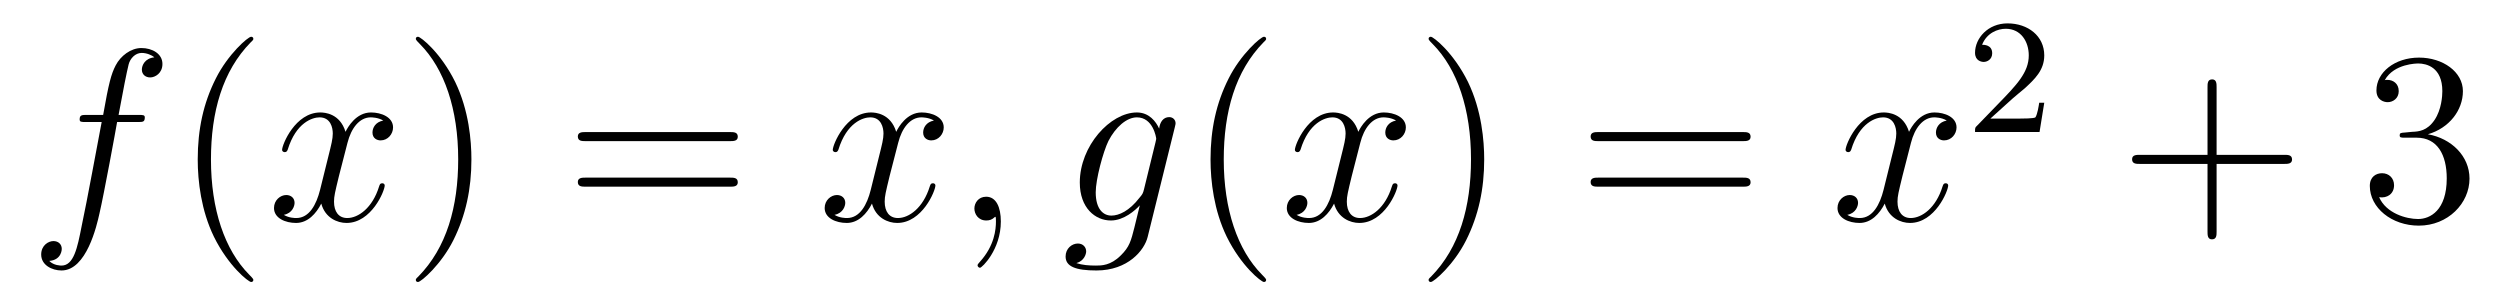
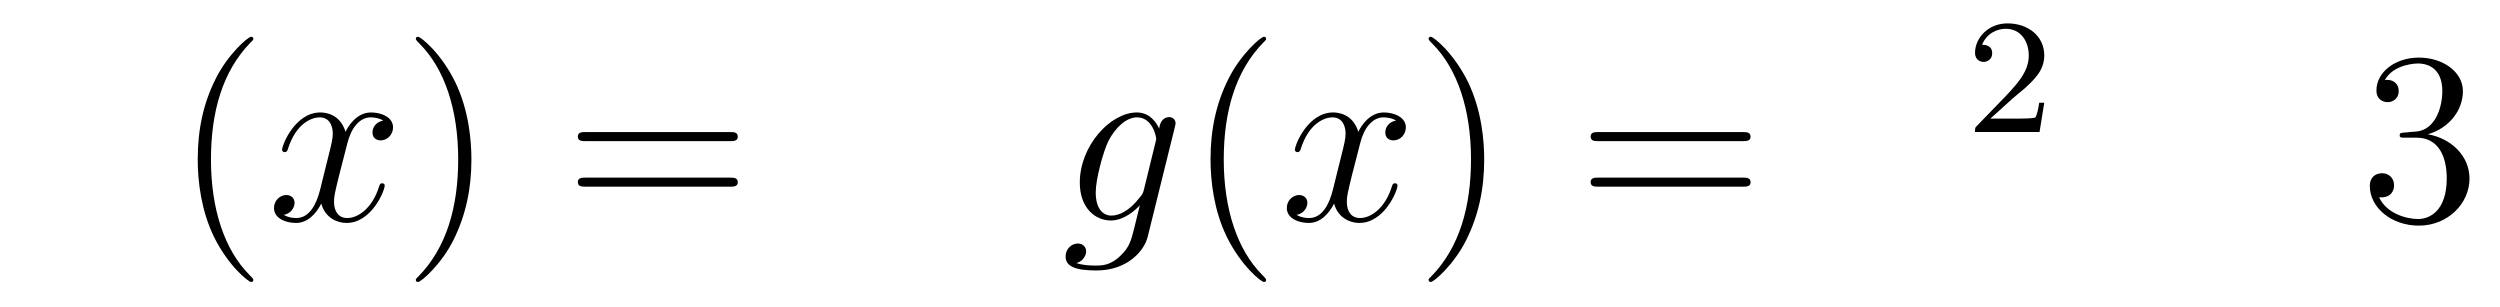
<svg xmlns="http://www.w3.org/2000/svg" version="1.1" width="122pt" height="15pt" viewBox="0 -15 122 15">
  <g id="page1">
    <g transform="matrix(1 0 0 -1 -127 650)">
-       <path d="M133.732 659.046C133.971 659.046 134.066 659.046 134.066 659.273C134.066 659.392 133.971 659.392 133.755 659.392H132.787C133.014 660.623 133.182 661.472 133.277 661.855C133.349 662.142 133.6 662.417 133.911 662.417C134.162 662.417 134.413 662.309 134.532 662.202C134.066 662.154 133.923 661.807 133.923 661.604C133.923 661.365 134.102 661.221 134.329 661.221C134.568 661.221 134.927 661.424 134.927 661.879C134.927 662.381 134.425 662.656 133.899 662.656C133.385 662.656 132.883 662.273 132.644 661.807C132.428 661.388 132.309 660.958 132.034 659.392H131.233C131.006 659.392 130.887 659.392 130.887 659.177C130.887 659.046 130.958 659.046 131.197 659.046H131.962C131.747 657.934 131.257 655.232 130.982 653.953C130.779 652.913 130.6 652.04 130.002 652.04C129.966 652.04 129.619 652.04 129.404 652.267C130.014 652.315 130.014 652.841 130.014 652.853C130.014 653.092 129.834 653.236 129.608 653.236C129.368 653.236 129.01 653.032 129.01 652.578C129.01 652.064 129.536 651.801 130.002 651.801C131.221 651.801 131.723 653.989 131.855 654.587C132.07 655.507 132.656 658.687 132.715 659.046H133.732Z" />
      <path d="M139.363 651.335C139.363 651.371 139.363 651.395 139.16 651.598C137.964 652.806 137.295 654.778 137.295 657.217C137.295 659.536 137.857 661.532 139.243 662.943C139.363 663.05 139.363 663.074 139.363 663.11C139.363 663.182 139.303 663.206 139.255 663.206C139.1 663.206 138.12 662.345 137.534 661.173C136.924 659.966 136.649 658.687 136.649 657.217C136.649 656.152 136.817 654.73 137.438 653.451C138.143 652.017 139.124 651.239 139.255 651.239C139.303 651.239 139.363 651.263 139.363 651.335Z" />
      <path d="M145.703 659.117C145.32 659.046 145.177 658.759 145.177 658.532C145.177 658.245 145.404 658.149 145.571 658.149C145.93 658.149 146.181 658.46 146.181 658.782C146.181 659.285 145.607 659.512 145.105 659.512C144.376 659.512 143.969 658.794 143.862 658.567C143.587 659.464 142.845 659.512 142.63 659.512C141.411 659.512 140.766 657.946 140.766 657.683C140.766 657.635 140.813 657.575 140.897 657.575C140.993 657.575 141.017 657.647 141.04 657.695C141.447 659.022 142.248 659.273 142.595 659.273C143.133 659.273 143.24 658.771 143.24 658.484C143.24 658.221 143.168 657.946 143.025 657.372L142.619 655.734C142.439 655.017 142.093 654.36 141.459 654.36C141.399 654.36 141.1 654.36 140.849 654.515C141.279 654.599 141.375 654.957 141.375 655.101C141.375 655.34 141.196 655.483 140.969 655.483C140.682 655.483 140.371 655.232 140.371 654.85C140.371 654.348 140.933 654.12 141.447 654.12C142.021 654.12 142.427 654.575 142.678 655.065C142.869 654.36 143.467 654.12 143.91 654.12C145.129 654.12 145.774 655.687 145.774 655.949C145.774 656.009 145.726 656.057 145.655 656.057C145.547 656.057 145.535 655.997 145.5 655.902C145.177 654.85 144.483 654.36 143.946 654.36C143.527 654.36 143.3 654.67 143.3 655.16C143.3 655.423 143.348 655.615 143.539 656.404L143.957 658.029C144.137 658.747 144.543 659.273 145.093 659.273C145.117 659.273 145.452 659.273 145.703 659.117Z" />
      <path d="M150.005 657.217C150.005 658.125 149.886 659.607 149.216 660.994C148.511 662.428 147.531 663.206 147.399 663.206C147.351 663.206 147.292 663.182 147.292 663.11C147.292 663.074 147.292 663.05 147.495 662.847C148.69 661.64 149.36 659.667 149.36 657.228C149.36 654.909 148.798 652.913 147.411 651.502C147.292 651.395 147.292 651.371 147.292 651.335C147.292 651.263 147.351 651.239 147.399 651.239C147.554 651.239 148.535 652.1 149.121 653.272C149.73 654.491 150.005 655.782 150.005 657.217Z" />
      <path d="M162.622 658.113C162.789 658.113 163.004 658.113 163.004 658.328C163.004 658.555 162.801 658.555 162.622 658.555H155.581C155.413 658.555 155.198 658.555 155.198 658.34C155.198 658.113 155.401 658.113 155.581 658.113H162.622ZM162.622 655.89C162.789 655.89 163.004 655.89 163.004 656.105C163.004 656.332 162.801 656.332 162.622 656.332H155.581C155.413 656.332 155.198 656.332 155.198 656.117C155.198 655.89 155.401 655.89 155.581 655.89H162.622Z" />
-       <path d="M172.576 659.117C172.194 659.046 172.05 658.759 172.05 658.532C172.05 658.245 172.277 658.149 172.445 658.149C172.803 658.149 173.054 658.46 173.054 658.782C173.054 659.285 172.48 659.512 171.978 659.512C171.249 659.512 170.843 658.794 170.735 658.567C170.46 659.464 169.719 659.512 169.504 659.512C168.285 659.512 167.639 657.946 167.639 657.683C167.639 657.635 167.687 657.575 167.77 657.575C167.866 657.575 167.89 657.647 167.914 657.695C168.321 659.022 169.121 659.273 169.468 659.273C170.006 659.273 170.114 658.771 170.114 658.484C170.114 658.221 170.042 657.946 169.898 657.372L169.492 655.734C169.313 655.017 168.966 654.36 168.332 654.36C168.273 654.36 167.974 654.36 167.723 654.515C168.153 654.599 168.249 654.957 168.249 655.101C168.249 655.34 168.069 655.483 167.842 655.483C167.556 655.483 167.244 655.232 167.244 654.85C167.244 654.348 167.806 654.12 168.321 654.12C168.894 654.12 169.301 654.575 169.552 655.065C169.743 654.36 170.341 654.12 170.783 654.12C172.002 654.12 172.648 655.687 172.648 655.949C172.648 656.009 172.6 656.057 172.528 656.057C172.421 656.057 172.409 655.997 172.373 655.902C172.05 654.85 171.357 654.36 170.819 654.36C170.4 654.36 170.173 654.67 170.173 655.16C170.173 655.423 170.221 655.615 170.412 656.404L170.831 658.029C171.01 658.747 171.416 659.273 171.966 659.273C171.99 659.273 172.325 659.273 172.576 659.117ZM175.841 654.192C175.841 654.886 175.614 655.4 175.124 655.4C174.741 655.4 174.55 655.089 174.55 654.826C174.55 654.563 174.729 654.24 175.135 654.24C175.291 654.24 175.422 654.288 175.53 654.395C175.554 654.419 175.566 654.419 175.578 654.419C175.602 654.419 175.602 654.252 175.602 654.192C175.602 653.798 175.53 653.021 174.837 652.244C174.705 652.1 174.705 652.076 174.705 652.053C174.705 651.993 174.765 651.933 174.825 651.933C174.92 651.933 175.841 652.818 175.841 654.192Z" />
      <path d="M182.826 655.758C182.779 655.567 182.754 655.519 182.599 655.34C182.109 654.706 181.607 654.479 181.236 654.479C180.842 654.479 180.471 654.79 180.471 655.615C180.471 656.248 180.83 657.587 181.093 658.125C181.44 658.794 181.978 659.273 182.48 659.273C183.269 659.273 183.424 658.293 183.424 658.221L183.388 658.053L182.826 655.758ZM183.567 658.723C183.412 659.069 183.077 659.512 182.48 659.512C181.177 659.512 179.694 657.874 179.694 656.093C179.694 654.85 180.447 654.24 181.212 654.24C181.846 654.24 182.408 654.742 182.623 654.981L182.36 653.905C182.193 653.248 182.121 652.949 181.69 652.531C181.2 652.04 180.746 652.04 180.483 652.04C180.125 652.04 179.826 652.064 179.527 652.16C179.91 652.267 180.005 652.602 180.005 652.734C180.005 652.925 179.862 653.116 179.599 653.116C179.312 653.116 179.001 652.877 179.001 652.483C179.001 651.993 179.491 651.801 180.507 651.801C182.049 651.801 182.85 652.793 183.006 653.439L184.332 658.794C184.368 658.938 184.368 658.962 184.368 658.986C184.368 659.153 184.237 659.285 184.058 659.285C183.771 659.285 183.603 659.046 183.567 658.723Z" />
      <path d="M188.787 651.335C188.787 651.371 188.787 651.395 188.584 651.598C187.389 652.806 186.719 654.778 186.719 657.217C186.719 659.536 187.281 661.532 188.668 662.943C188.787 663.05 188.787 663.074 188.787 663.11C188.787 663.182 188.728 663.206 188.68 663.206C188.525 663.206 187.544 662.345 186.959 661.173C186.349 659.966 186.074 658.687 186.074 657.217C186.074 656.152 186.241 654.73 186.863 653.451C187.568 652.017 188.548 651.239 188.68 651.239C188.728 651.239 188.787 651.263 188.787 651.335Z" />
      <path d="M195.127 659.117C194.744 659.046 194.602 658.759 194.602 658.532C194.602 658.245 194.828 658.149 194.995 658.149C195.354 658.149 195.606 658.46 195.606 658.782C195.606 659.285 195.031 659.512 194.53 659.512C193.8 659.512 193.394 658.794 193.286 658.567C193.012 659.464 192.27 659.512 192.055 659.512C190.836 659.512 190.19 657.946 190.19 657.683C190.19 657.635 190.238 657.575 190.322 657.575C190.417 657.575 190.441 657.647 190.465 657.695C190.872 659.022 191.673 659.273 192.019 659.273C192.557 659.273 192.665 658.771 192.665 658.484C192.665 658.221 192.593 657.946 192.45 657.372L192.043 655.734C191.864 655.017 191.517 654.36 190.884 654.36C190.824 654.36 190.525 654.36 190.274 654.515C190.704 654.599 190.8 654.957 190.8 655.101C190.8 655.34 190.621 655.483 190.394 655.483C190.107 655.483 189.796 655.232 189.796 654.85C189.796 654.348 190.358 654.12 190.872 654.12C191.445 654.12 191.852 654.575 192.103 655.065C192.294 654.36 192.892 654.12 193.334 654.12C194.554 654.12 195.199 655.687 195.199 655.949C195.199 656.009 195.151 656.057 195.079 656.057C194.972 656.057 194.96 655.997 194.924 655.902C194.602 654.85 193.908 654.36 193.37 654.36C192.952 654.36 192.725 654.67 192.725 655.16C192.725 655.423 192.773 655.615 192.964 656.404L193.382 658.029C193.561 658.747 193.968 659.273 194.518 659.273C194.542 659.273 194.876 659.273 195.127 659.117Z" />
      <path d="M199.429 657.217C199.429 658.125 199.31 659.607 198.641 660.994C197.935 662.428 196.955 663.206 196.824 663.206C196.776 663.206 196.716 663.182 196.716 663.11C196.716 663.074 196.716 663.05 196.919 662.847C198.115 661.64 198.785 659.667 198.785 657.228C198.785 654.909 198.222 652.913 196.836 651.502C196.716 651.395 196.716 651.371 196.716 651.335C196.716 651.263 196.776 651.239 196.824 651.239C196.979 651.239 197.959 652.1 198.545 653.272C199.156 654.491 199.429 655.782 199.429 657.217Z" />
      <path d="M212.046 658.113C212.214 658.113 212.429 658.113 212.429 658.328C212.429 658.555 212.226 658.555 212.046 658.555H205.006C204.838 658.555 204.623 658.555 204.623 658.34C204.623 658.113 204.826 658.113 205.006 658.113H212.046ZM212.046 655.89C212.214 655.89 212.429 655.89 212.429 656.105C212.429 656.332 212.226 656.332 212.046 656.332H205.006C204.838 656.332 204.623 656.332 204.623 656.117C204.623 655.89 204.826 655.89 205.006 655.89H212.046Z" />
-       <path d="M222.001 659.117C221.618 659.046 221.474 658.759 221.474 658.532C221.474 658.245 221.702 658.149 221.869 658.149C222.228 658.149 222.479 658.46 222.479 658.782C222.479 659.285 221.905 659.512 221.402 659.512C220.674 659.512 220.267 658.794 220.16 658.567C219.884 659.464 219.144 659.512 218.928 659.512C217.709 659.512 217.063 657.946 217.063 657.683C217.063 657.635 217.111 657.575 217.195 657.575C217.291 657.575 217.315 657.647 217.338 657.695C217.745 659.022 218.546 659.273 218.893 659.273C219.431 659.273 219.539 658.771 219.539 658.484C219.539 658.221 219.467 657.946 219.323 657.372L218.917 655.734C218.737 655.017 218.39 654.36 217.757 654.36C217.697 654.36 217.398 654.36 217.147 654.515C217.578 654.599 217.673 654.957 217.673 655.101C217.673 655.34 217.494 655.483 217.267 655.483C216.98 655.483 216.67 655.232 216.67 654.85C216.67 654.348 217.231 654.12 217.745 654.12C218.318 654.12 218.725 654.575 218.976 655.065C219.168 654.36 219.766 654.12 220.207 654.12C221.428 654.12 222.072 655.687 222.072 655.949C222.072 656.009 222.024 656.057 221.953 656.057C221.845 656.057 221.833 655.997 221.797 655.902C221.474 654.85 220.782 654.36 220.243 654.36C219.826 654.36 219.598 654.67 219.598 655.16C219.598 655.423 219.646 655.615 219.838 656.404L220.255 658.029C220.435 658.747 220.841 659.273 221.392 659.273C221.416 659.273 221.75 659.273 222.001 659.117Z" />
      <path d="M225.208 660.186C225.335 660.305 225.67 660.568 225.797 660.68C226.291 661.134 226.76 661.572 226.76 662.297C226.76 663.245 225.964 663.859 224.968 663.859C224.012 663.859 223.382 663.134 223.382 662.425C223.382 662.034 223.693 661.978 223.805 661.978C223.972 661.978 224.219 662.098 224.219 662.401C224.219 662.815 223.82 662.815 223.726 662.815C223.956 663.397 224.49 663.596 224.88 663.596C225.622 663.596 226.004 662.967 226.004 662.297C226.004 661.468 225.422 660.863 224.482 659.899L223.478 658.863C223.382 658.775 223.382 658.759 223.382 658.56H226.53L226.76 659.986H226.513C226.49 659.827 226.427 659.428 226.331 659.277C226.283 659.213 225.677 659.213 225.55 659.213H224.131L225.208 660.186Z" />
-       <path d="M235.17 657.001H238.469C238.637 657.001 238.852 657.001 238.852 657.217C238.852 657.444 238.649 657.444 238.469 657.444H235.17V660.743C235.17 660.91 235.17 661.126 234.954 661.126C234.727 661.126 234.727 660.922 234.727 660.743V657.444H231.428C231.26 657.444 231.046 657.444 231.046 657.228C231.046 657.001 231.248 657.001 231.428 657.001H234.727V653.702C234.727 653.535 234.727 653.32 234.942 653.32C235.17 653.32 235.17 653.523 235.17 653.702V657.001Z" />
      <path d="M244.357 658.532C244.153 658.52 244.105 658.507 244.105 658.4C244.105 658.281 244.165 658.281 244.381 658.281H244.931C245.946 658.281 246.401 657.444 246.401 656.296C246.401 654.73 245.588 654.312 245.002 654.312C244.428 654.312 243.448 654.587 243.102 655.376C243.484 655.316 243.83 655.531 243.83 655.961C243.83 656.308 243.58 656.547 243.245 656.547C242.958 656.547 242.647 656.38 242.647 655.926C242.647 654.862 243.712 653.989 245.038 653.989C246.461 653.989 247.512 655.077 247.512 656.284C247.512 657.384 246.628 658.245 245.48 658.448C246.521 658.747 247.19 659.619 247.19 660.552C247.19 661.496 246.21 662.189 245.05 662.189C243.854 662.189 242.97 661.46 242.97 660.588C242.97 660.109 243.341 660.014 243.52 660.014C243.77 660.014 244.058 660.193 244.058 660.552C244.058 660.934 243.77 661.102 243.508 661.102C243.437 661.102 243.413 661.102 243.377 661.09C243.83 661.902 244.955 661.902 245.014 661.902C245.408 661.902 246.186 661.723 246.186 660.552C246.186 660.325 246.15 659.655 245.803 659.141C245.444 658.615 245.038 658.579 244.715 658.567L244.357 658.532Z" />
    </g>
  </g>
</svg>